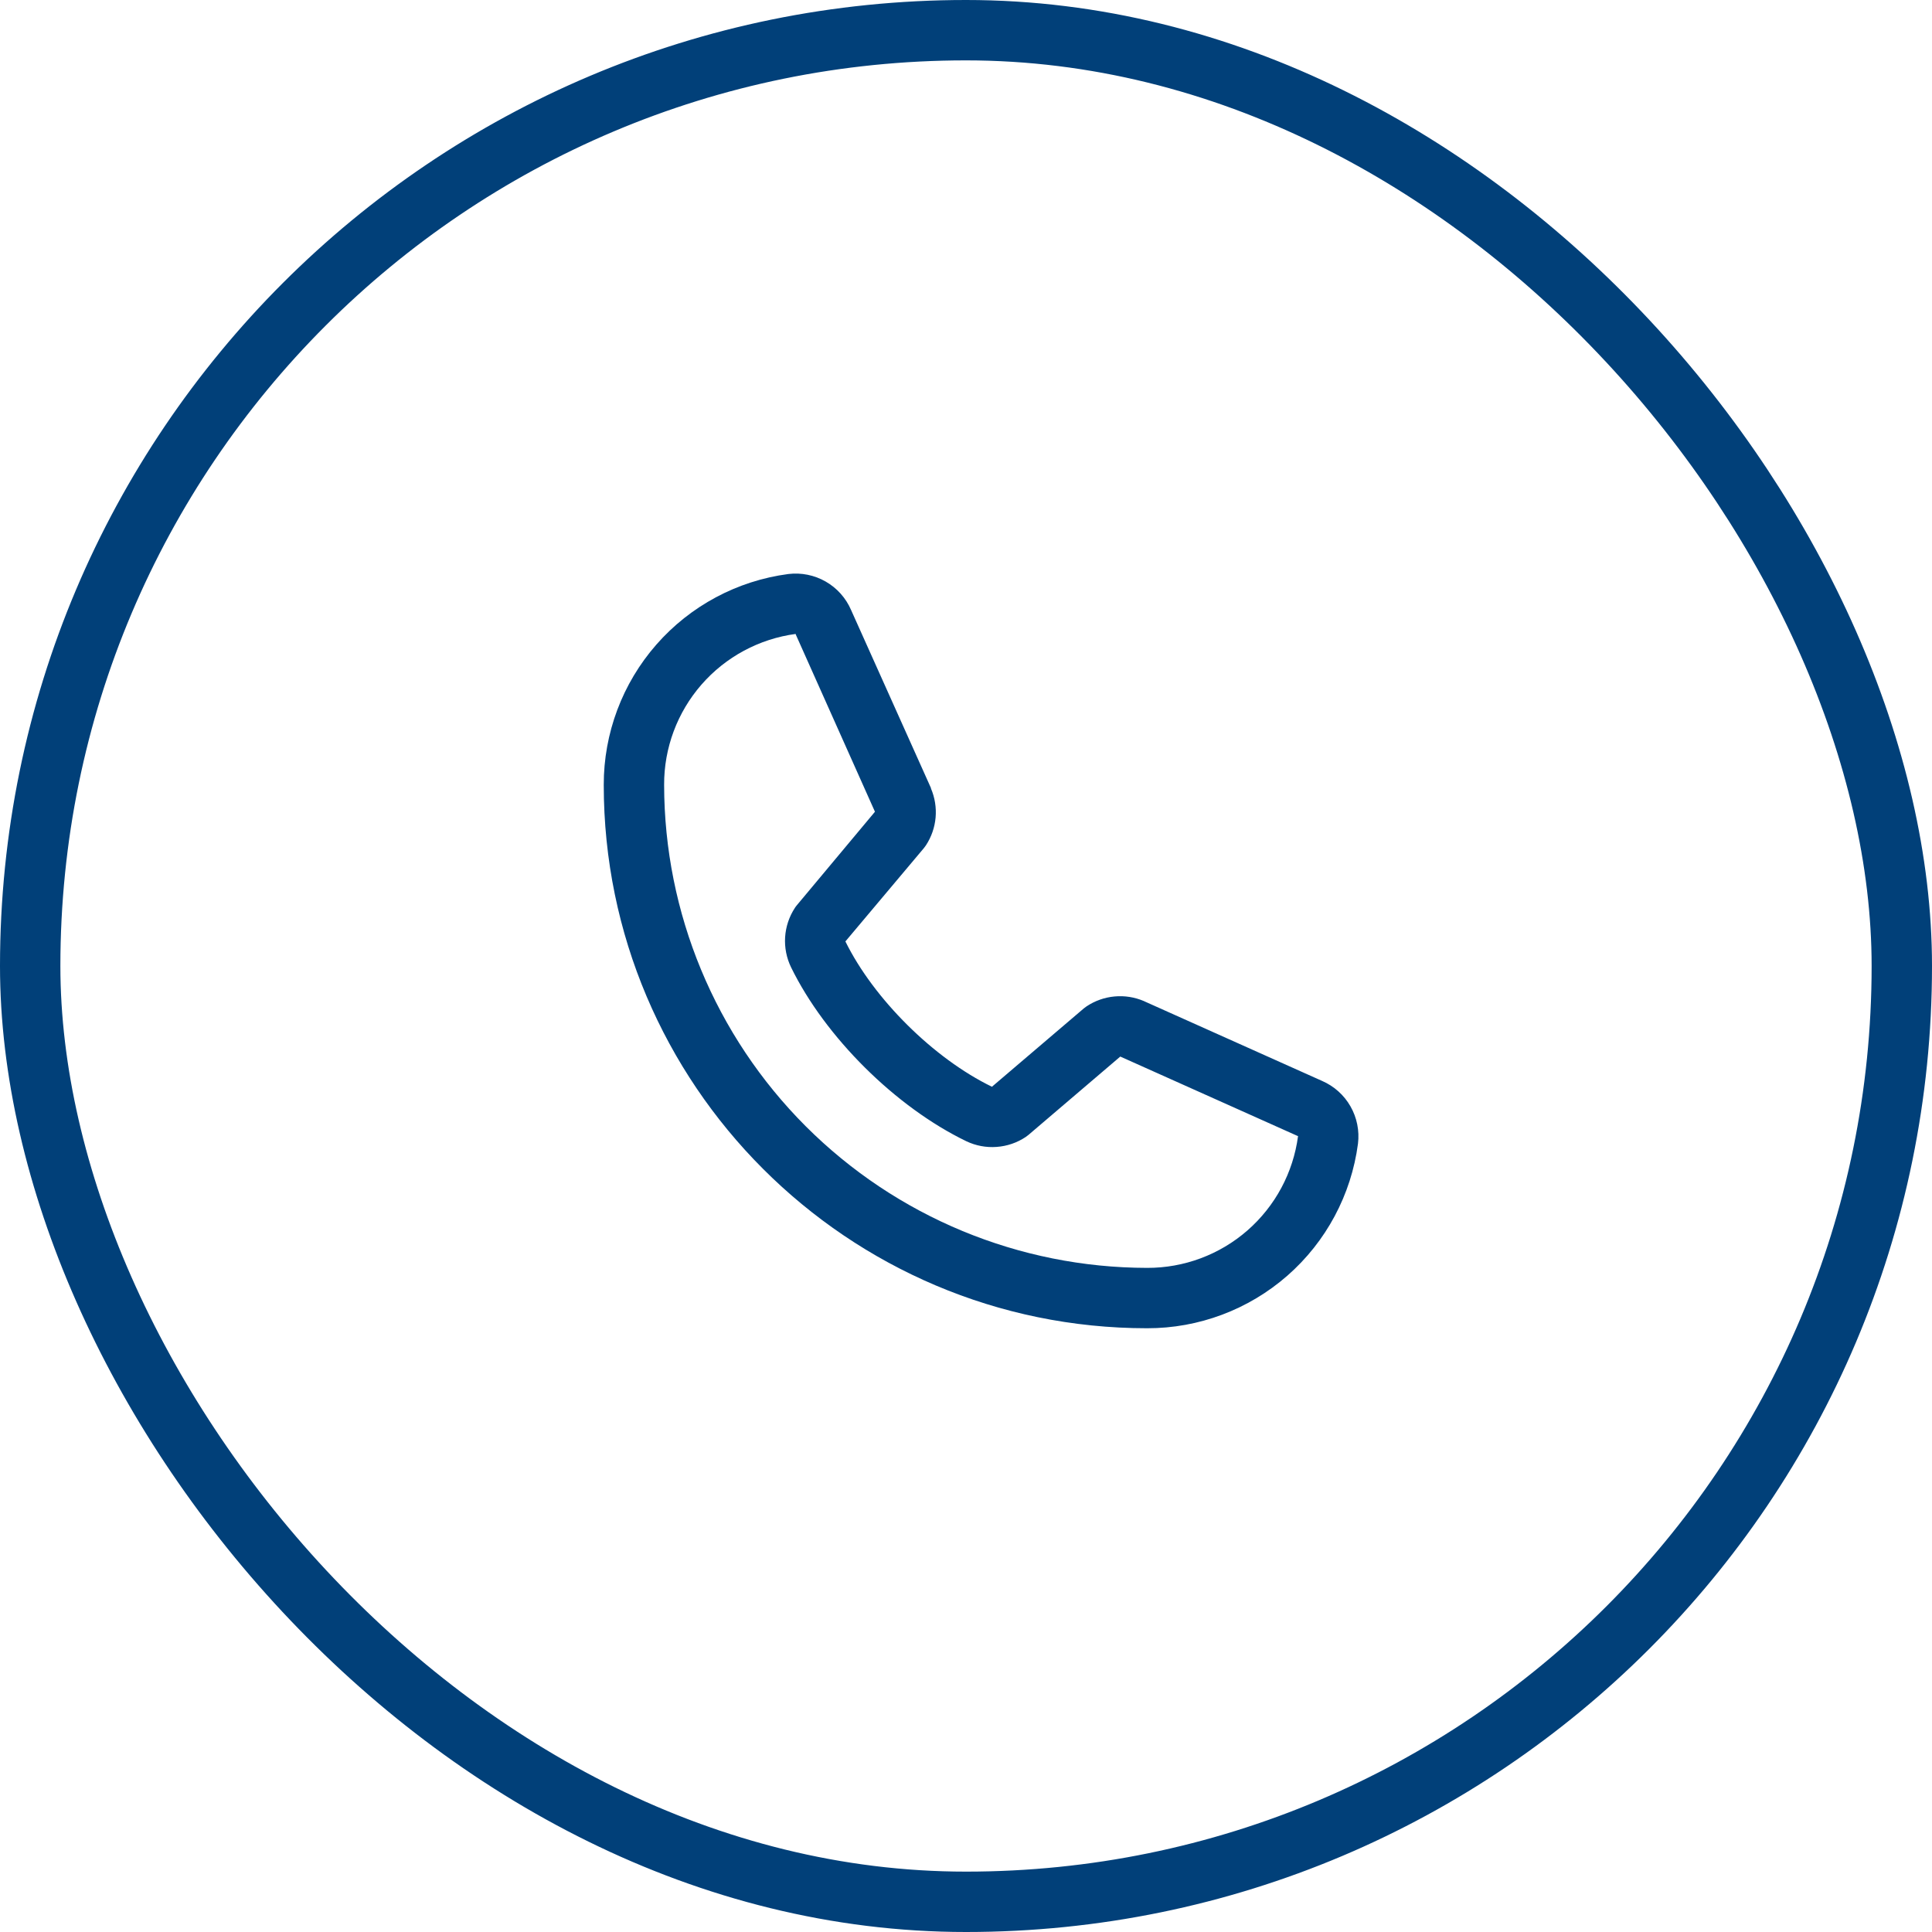
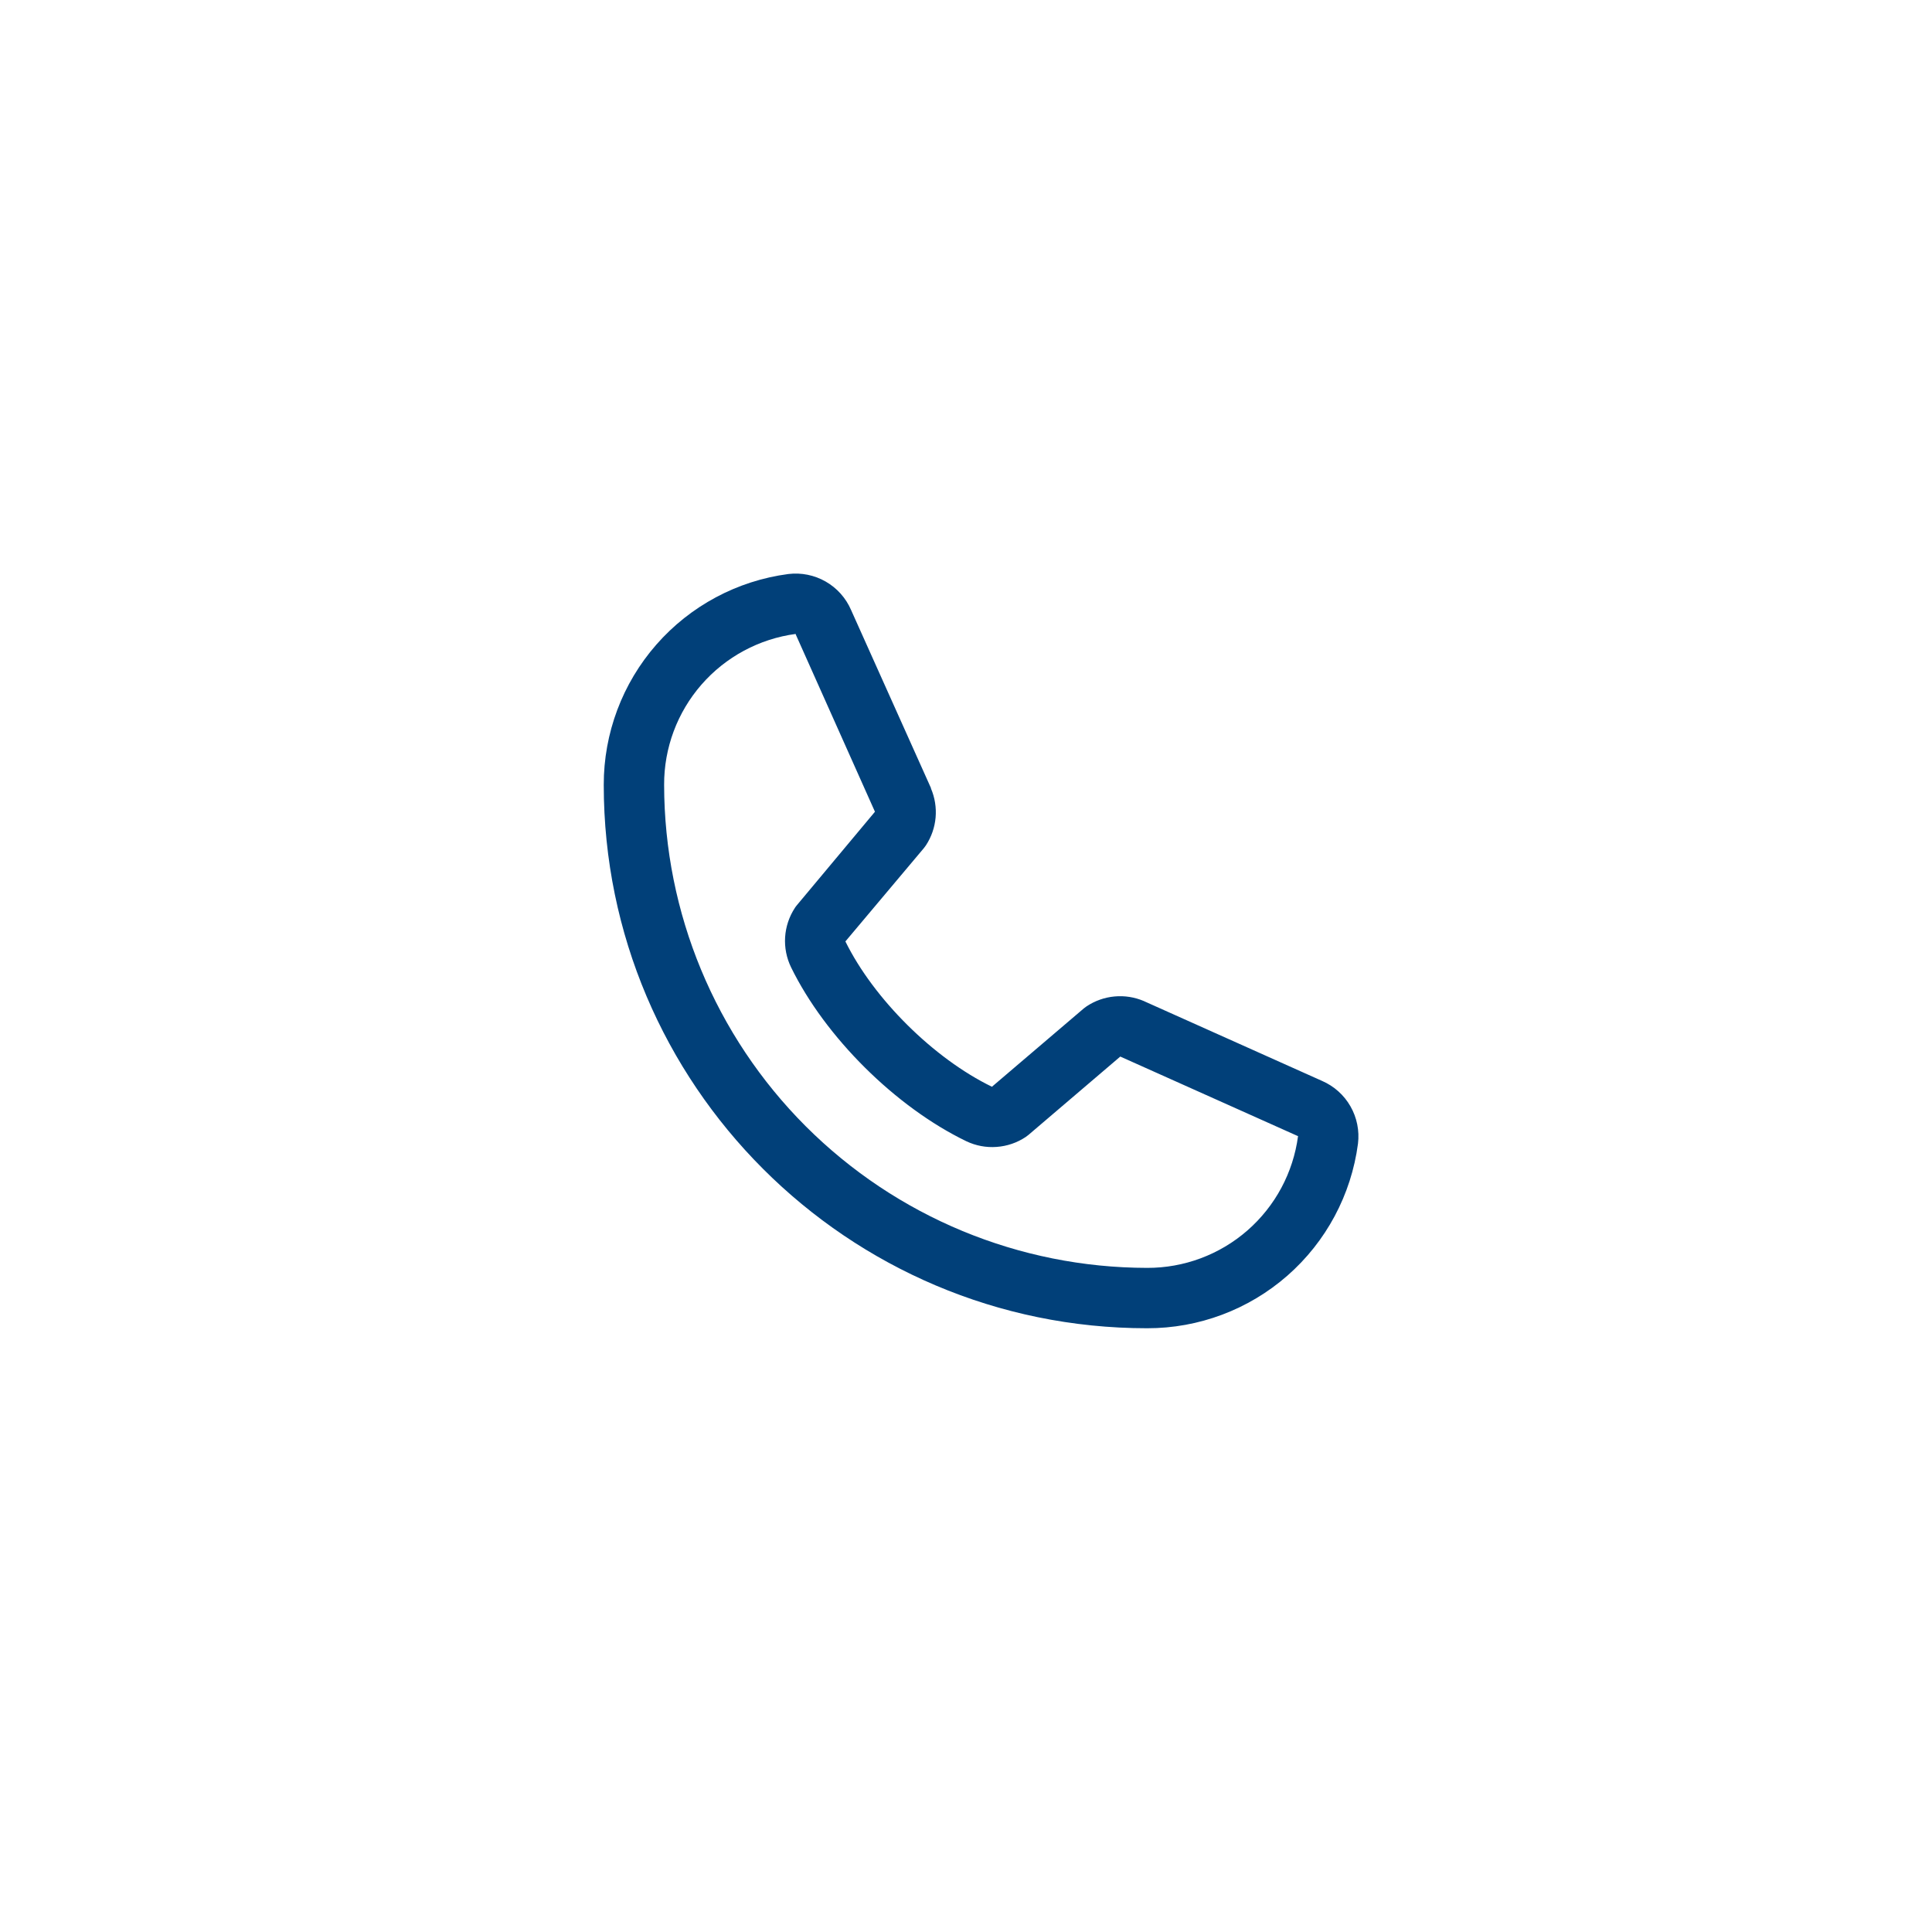
<svg xmlns="http://www.w3.org/2000/svg" width="64" height="64" viewBox="0 0 64 64" fill="none">
-   <rect x="1" y="1" width="62" height="62" rx="31" stroke="#014079" stroke-width="2" />
  <path d="M43.796 35.807L37.907 33.169L37.891 33.161C37.586 33.031 37.252 32.978 36.921 33.009C36.59 33.039 36.272 33.152 35.995 33.336C35.962 33.358 35.931 33.381 35.901 33.406L32.859 36C30.931 35.064 28.941 33.089 28.005 31.186L30.602 28.098C30.628 28.066 30.651 28.035 30.674 28.001C30.854 27.725 30.964 27.409 30.993 27.081C31.021 26.752 30.969 26.422 30.839 26.119V26.104L28.192 20.205C28.021 19.809 27.726 19.479 27.352 19.265C26.977 19.05 26.543 18.963 26.115 19.015C24.421 19.238 22.866 20.07 21.741 21.355C20.616 22.64 19.997 24.292 20 26C20 35.925 28.075 44 38 44C39.708 44.003 41.359 43.384 42.645 42.259C43.93 41.133 44.762 39.579 44.985 37.885C45.037 37.457 44.95 37.023 44.736 36.649C44.522 36.274 44.192 35.979 43.796 35.807ZM38 42C33.758 41.995 29.691 40.308 26.691 37.309C23.692 34.309 22.005 30.242 22 26C21.995 24.779 22.435 23.599 23.237 22.679C24.039 21.759 25.149 21.162 26.359 21C26.358 21.005 26.358 21.01 26.359 21.015L28.984 26.89L26.4 29.983C26.374 30.013 26.35 30.045 26.329 30.079C26.141 30.367 26.03 30.7 26.008 31.044C25.986 31.387 26.054 31.731 26.204 32.041C27.336 34.358 29.67 36.674 32.011 37.805C32.324 37.954 32.669 38.019 33.014 37.993C33.359 37.969 33.692 37.855 33.98 37.663C34.012 37.641 34.043 37.617 34.072 37.593L37.111 35L42.986 37.631C42.986 37.631 42.996 37.631 43 37.631C42.84 38.843 42.244 39.955 41.324 40.759C40.404 41.563 39.222 42.004 38 42Z" fill="#014079" />
</svg>